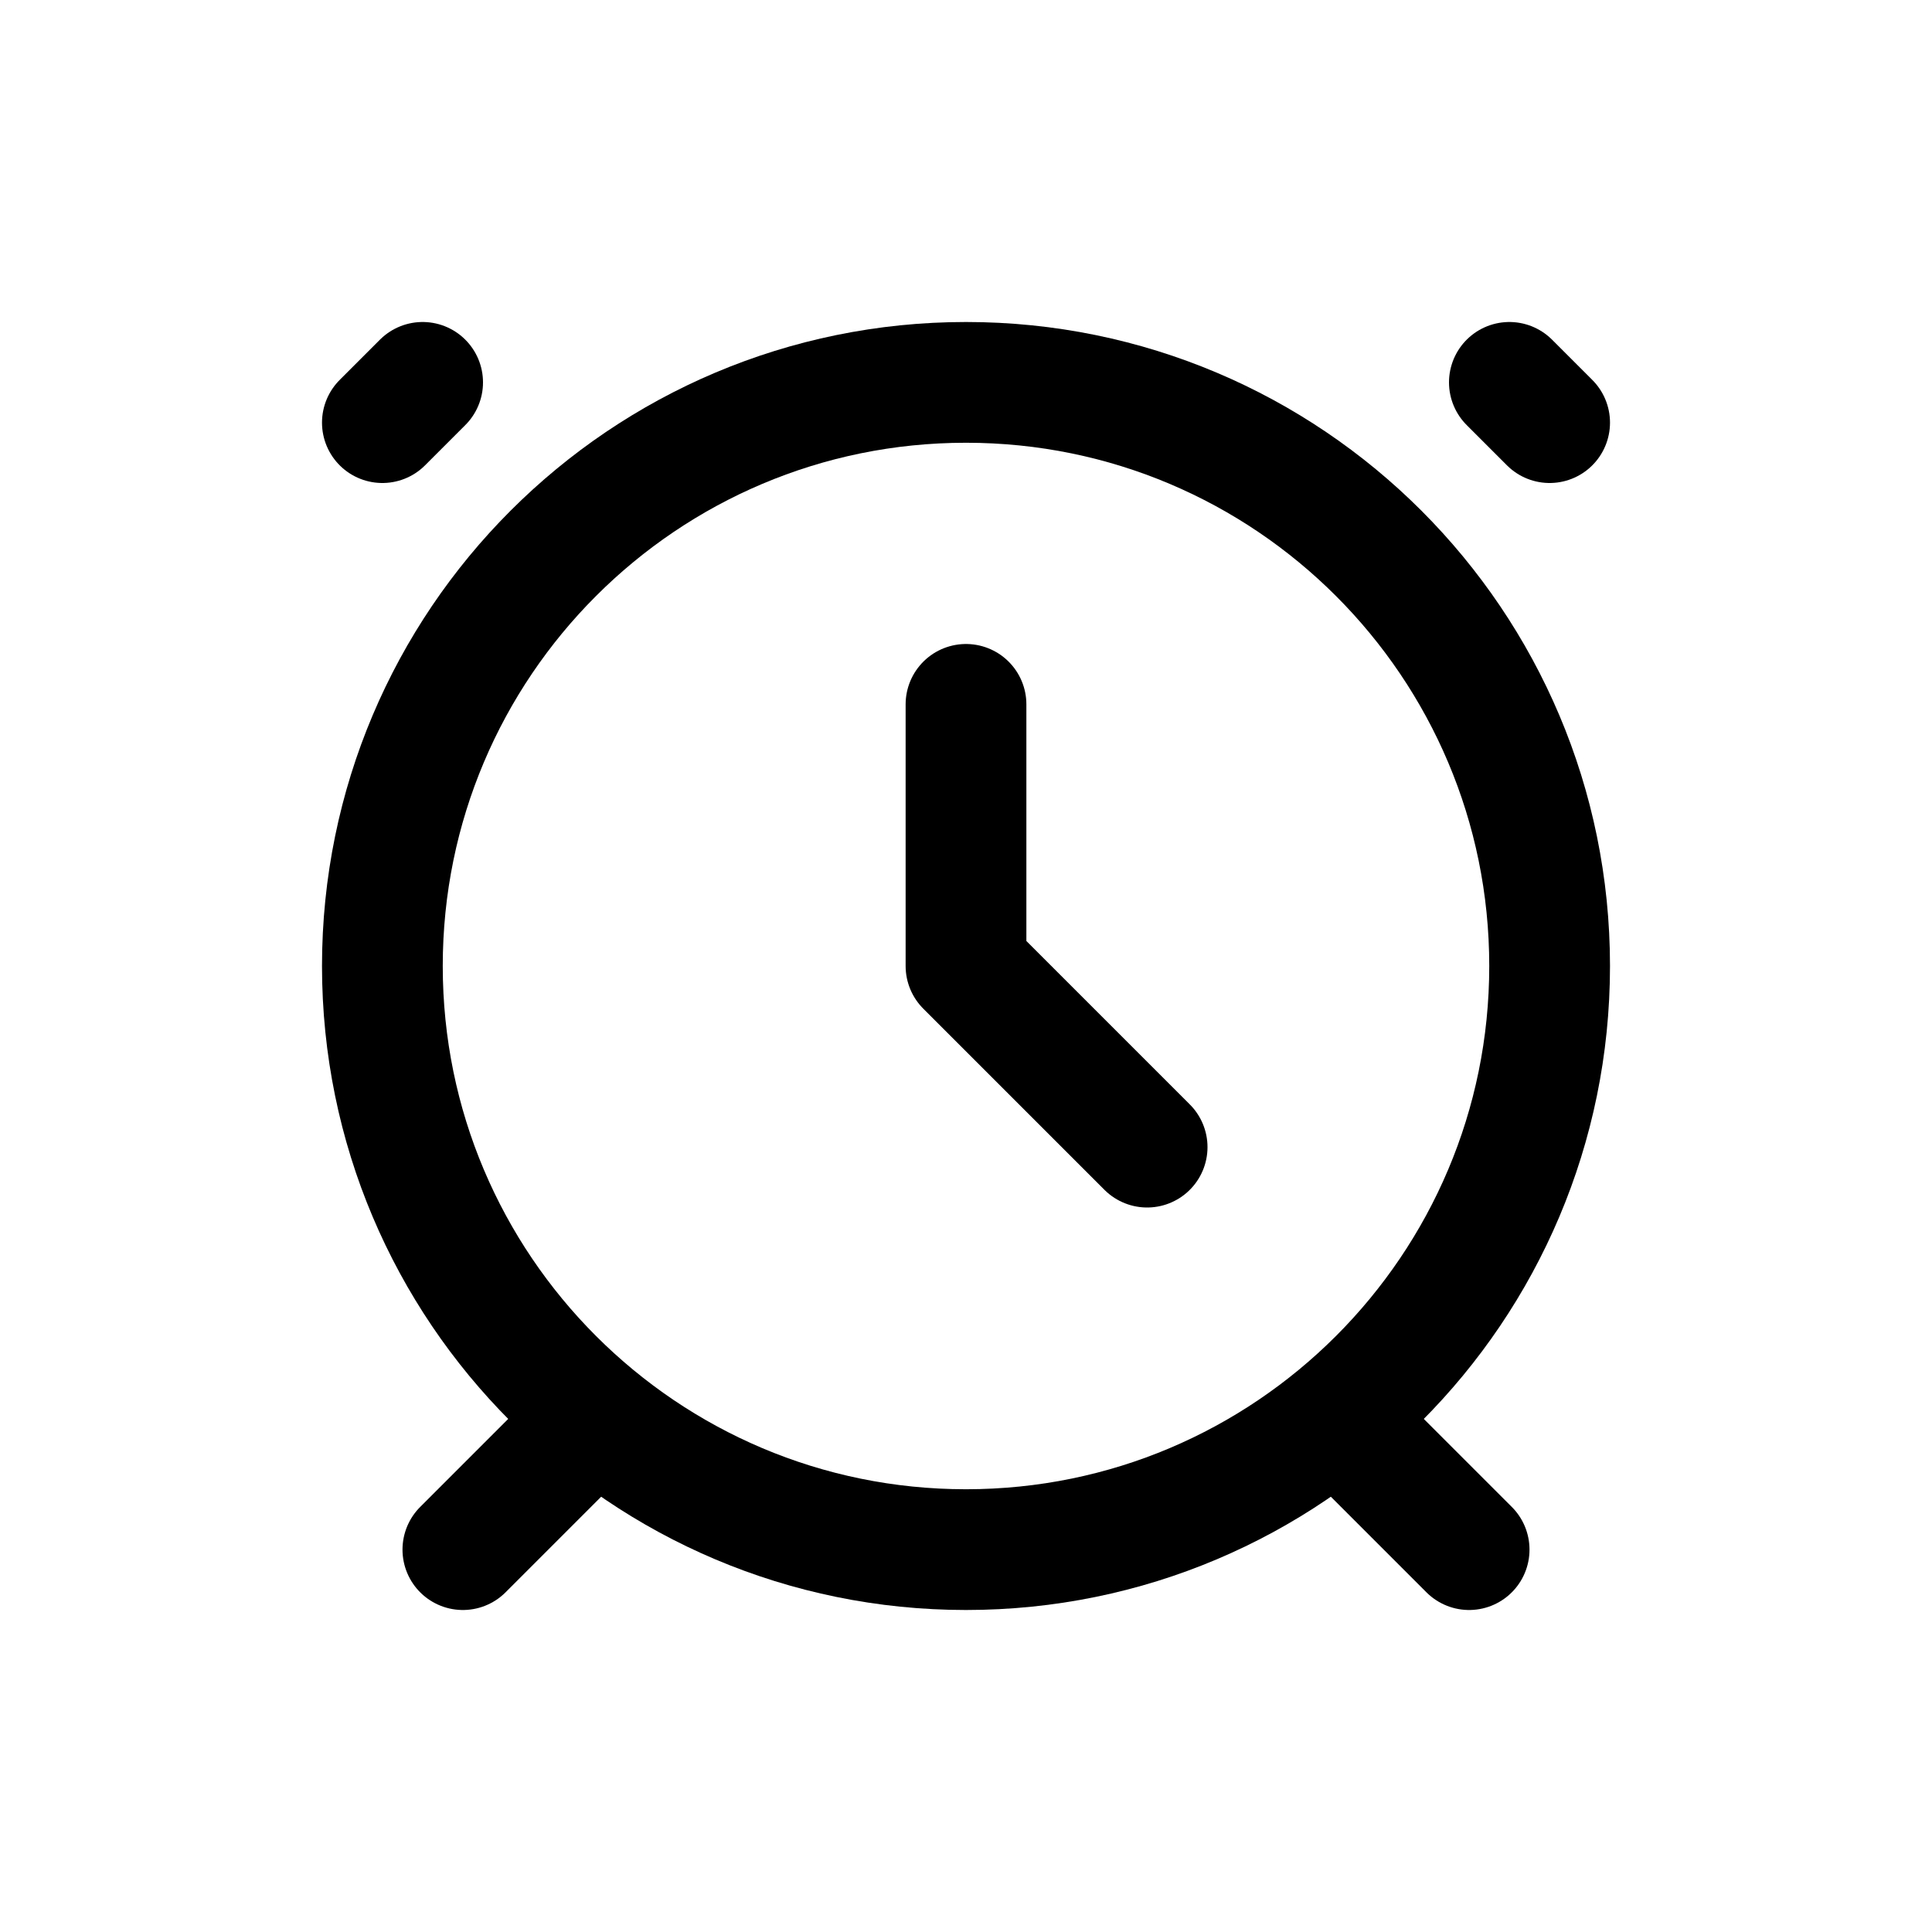
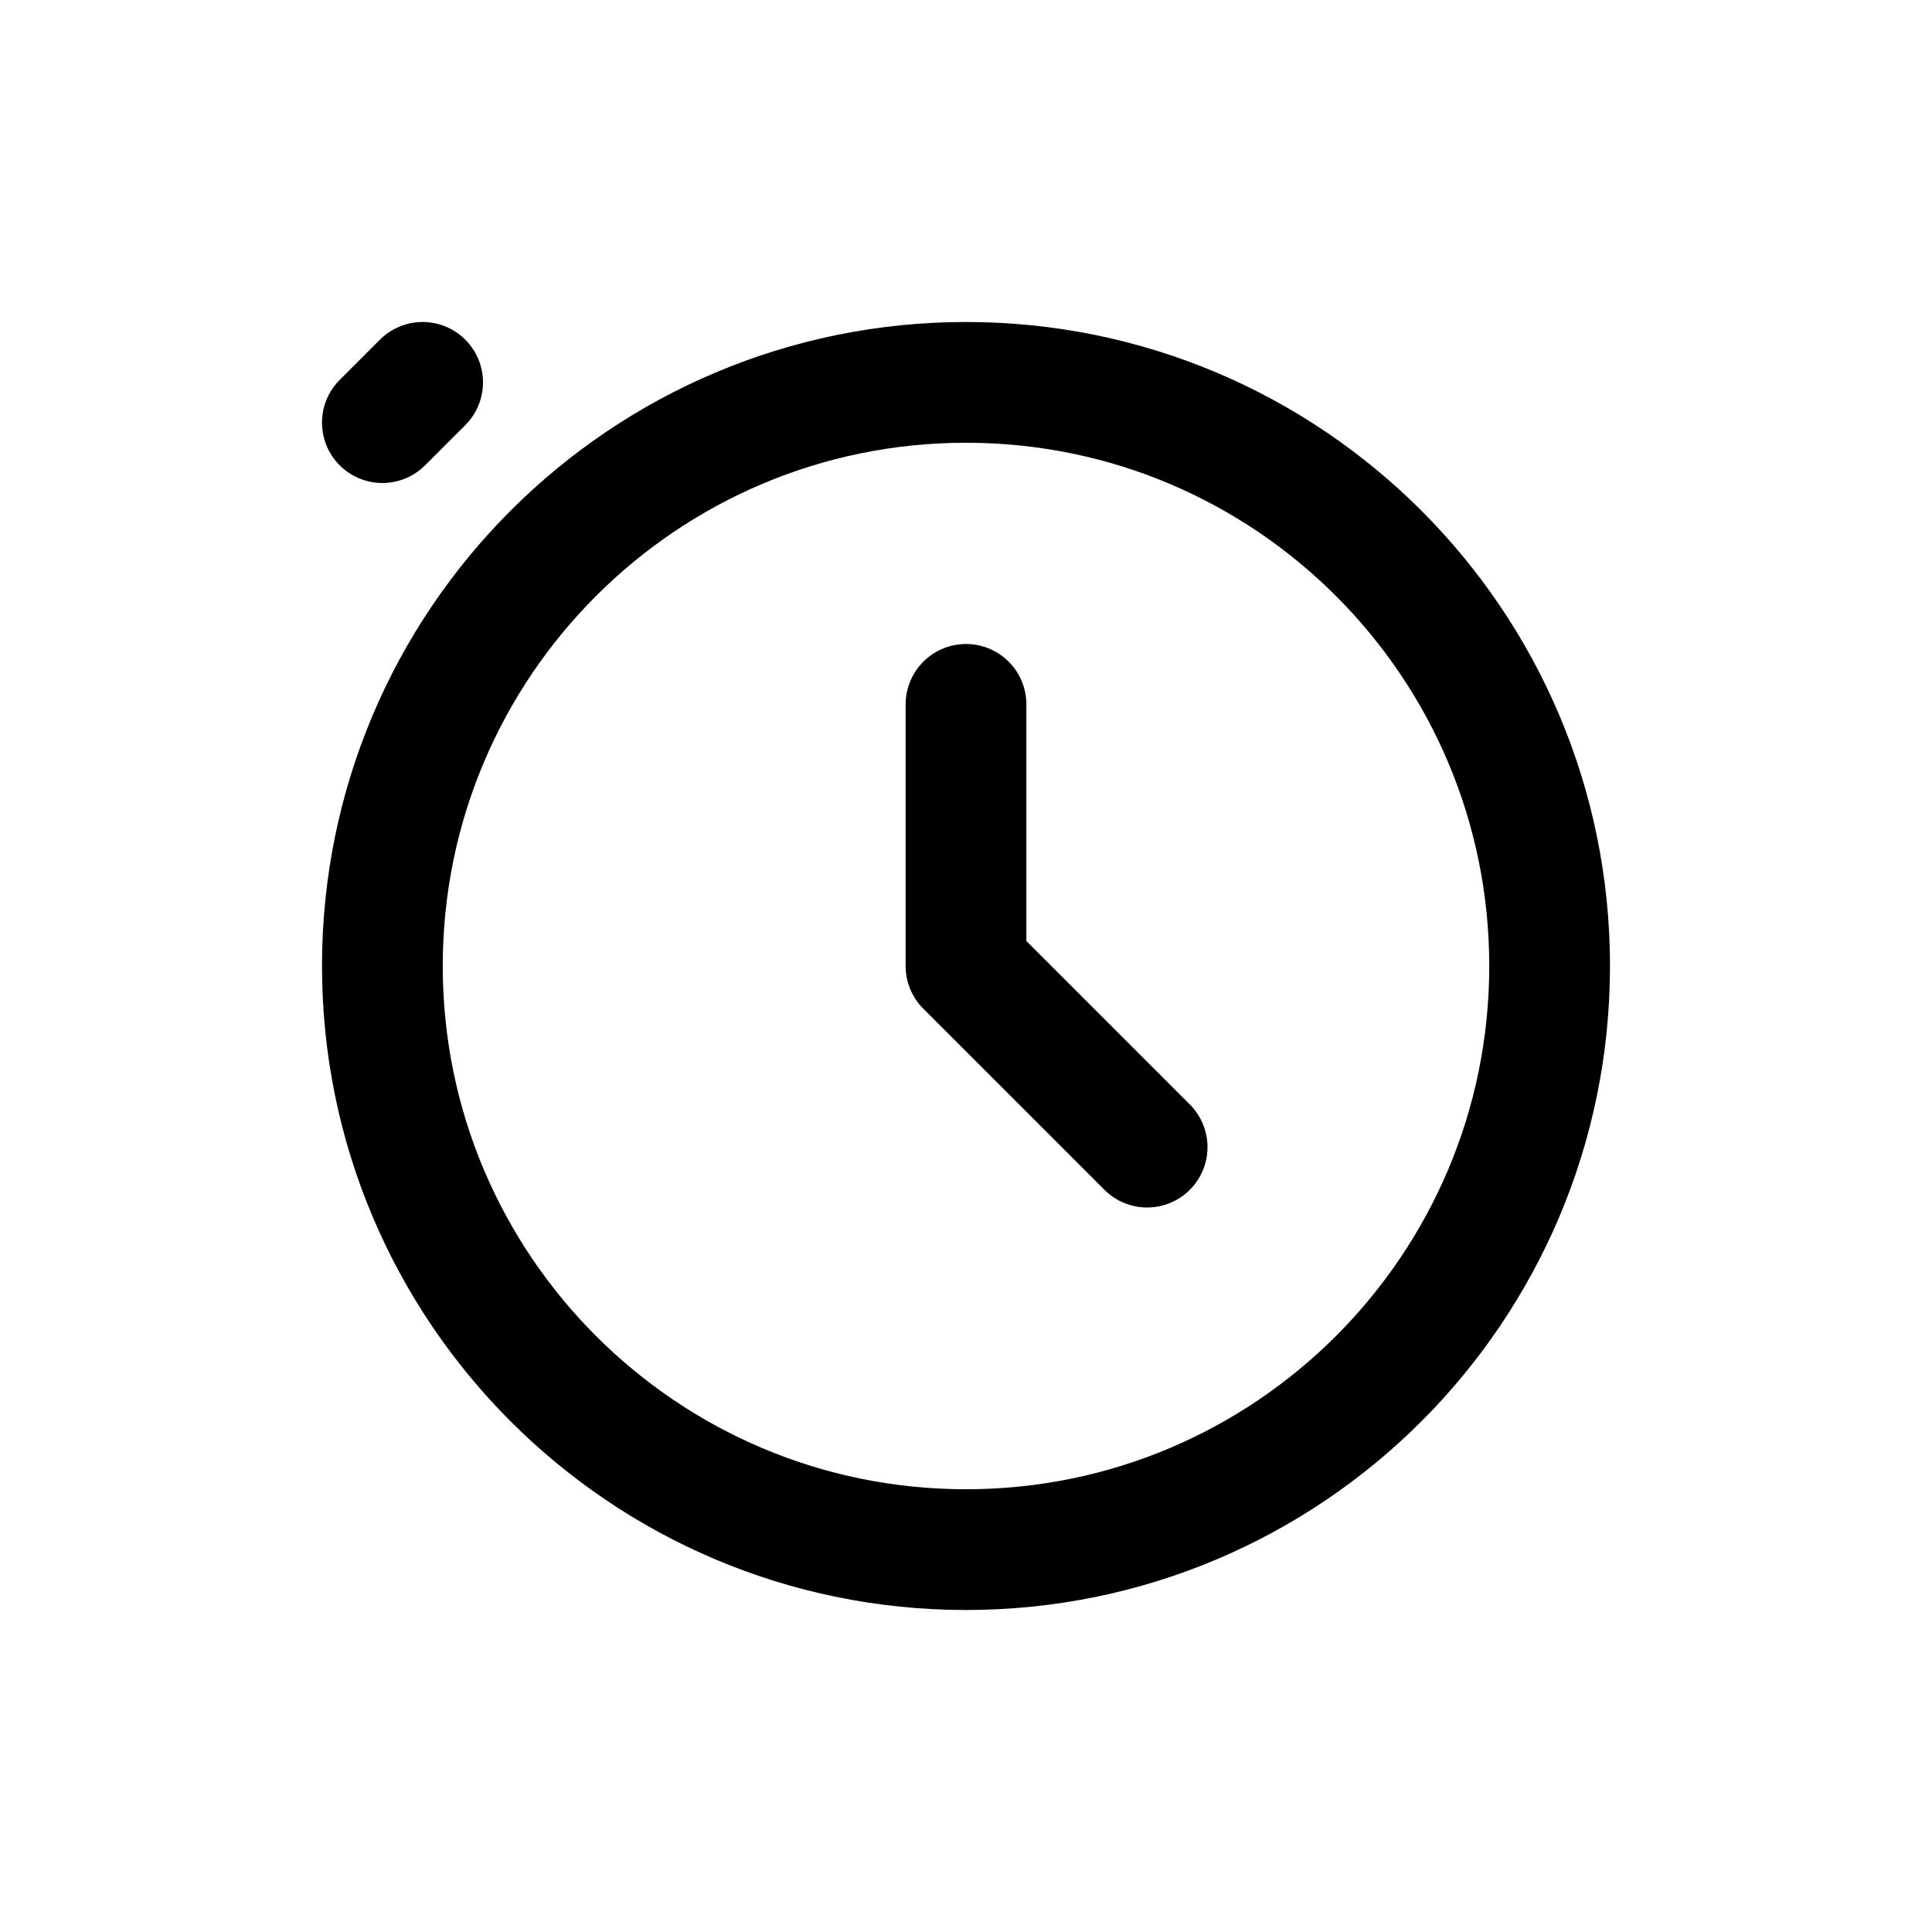
<svg xmlns="http://www.w3.org/2000/svg" width="24" height="24" viewBox="0 0 24 24" fill="none">
-   <path d="M7 18L5.75 19.25" stroke="currentColor" stroke-width="1.5" stroke-linecap="round" stroke-linejoin="round" />
-   <path d="M17 18L18.25 19.25" stroke="currentColor" stroke-width="1.5" stroke-linecap="round" stroke-linejoin="round" />
  <path d="M12 8.75V12L14.25 14.25" stroke="currentColor" stroke-width="1.5" stroke-linecap="round" stroke-linejoin="round" />
  <path d="M19.25 12C19.25 16.004 16.004 19.25 12 19.25C7.996 19.25 4.75 16.004 4.75 12C4.75 7.996 7.996 4.75 12 4.75C16.004 4.75 19.25 7.996 19.25 12Z" stroke="currentColor" stroke-width="1.5" stroke-linecap="round" stroke-linejoin="round" />
-   <path d="M18.75 4.75L19.25 5.25" stroke="currentColor" stroke-width="1.5" stroke-linecap="round" stroke-linejoin="round" />
  <path d="M5.25 4.75L4.75 5.25" stroke="currentColor" stroke-width="1.5" stroke-linecap="round" stroke-linejoin="round" />
</svg>